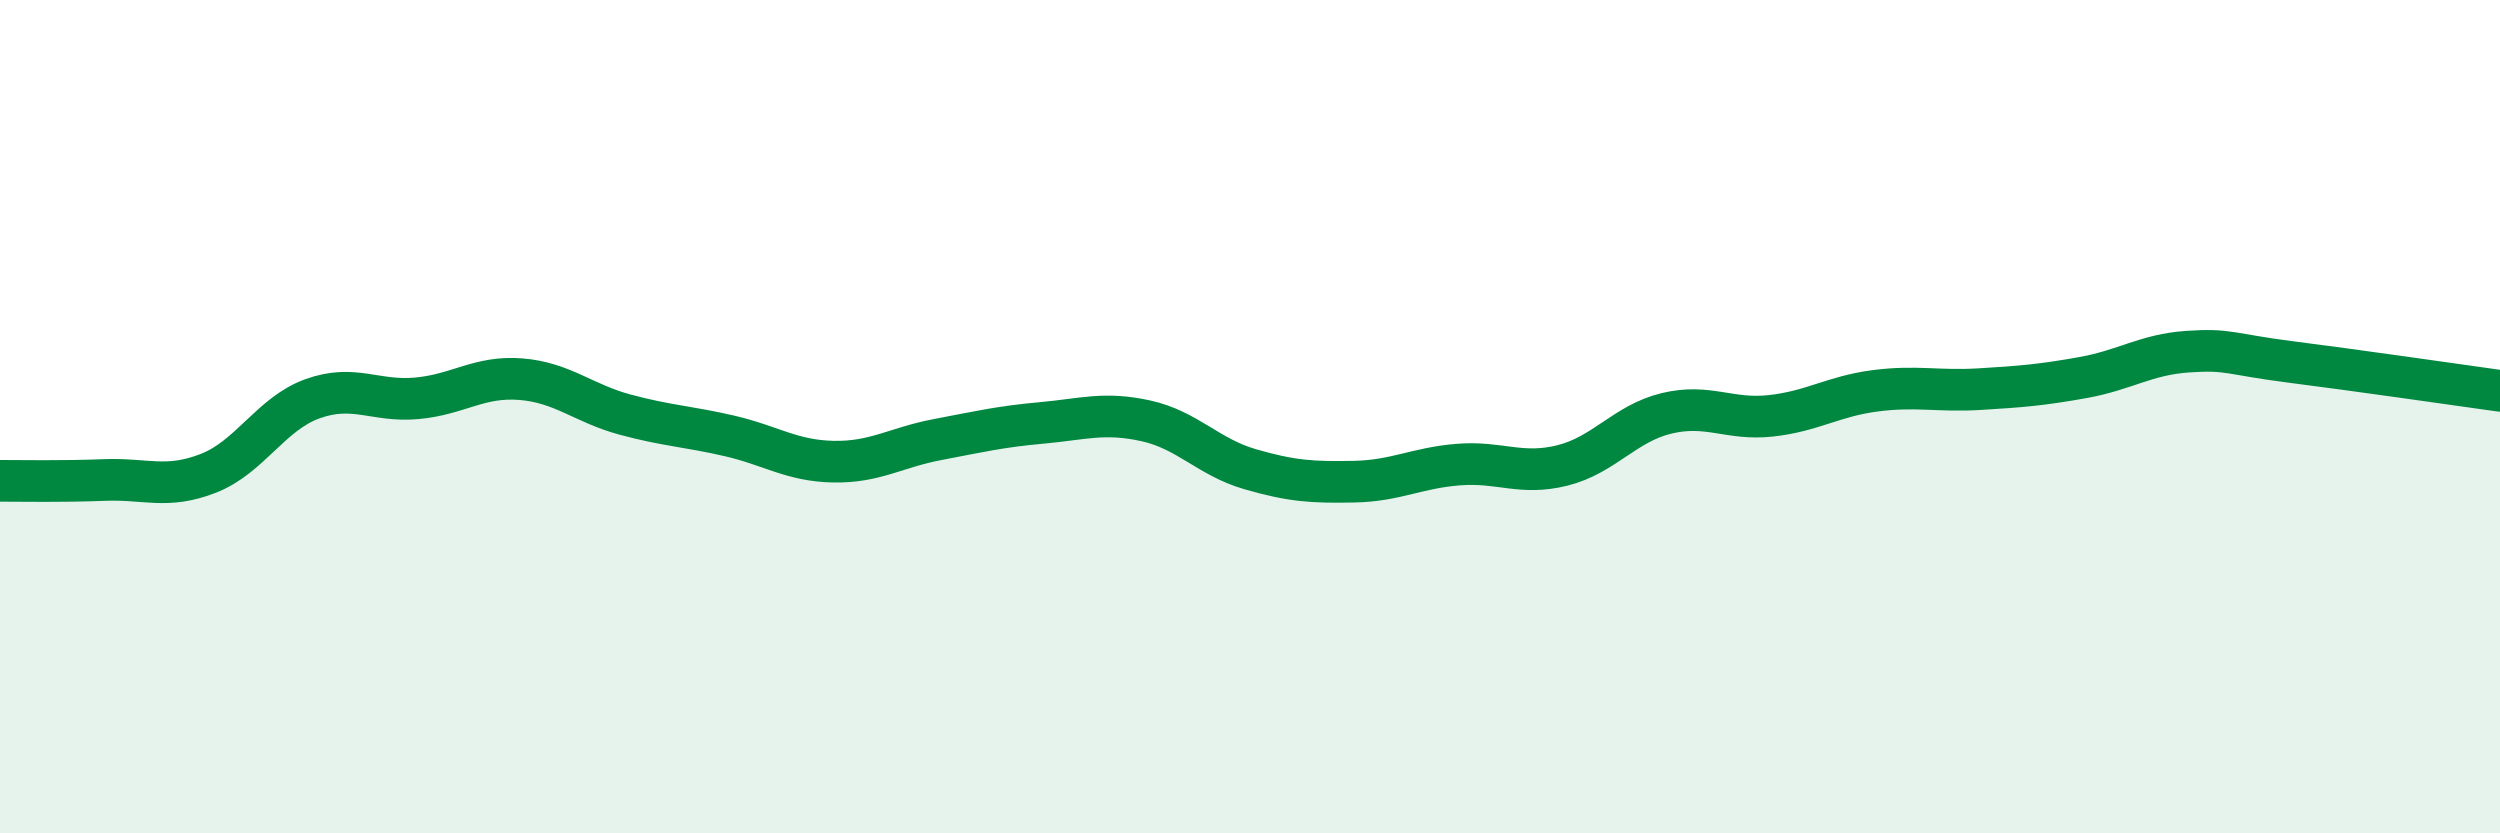
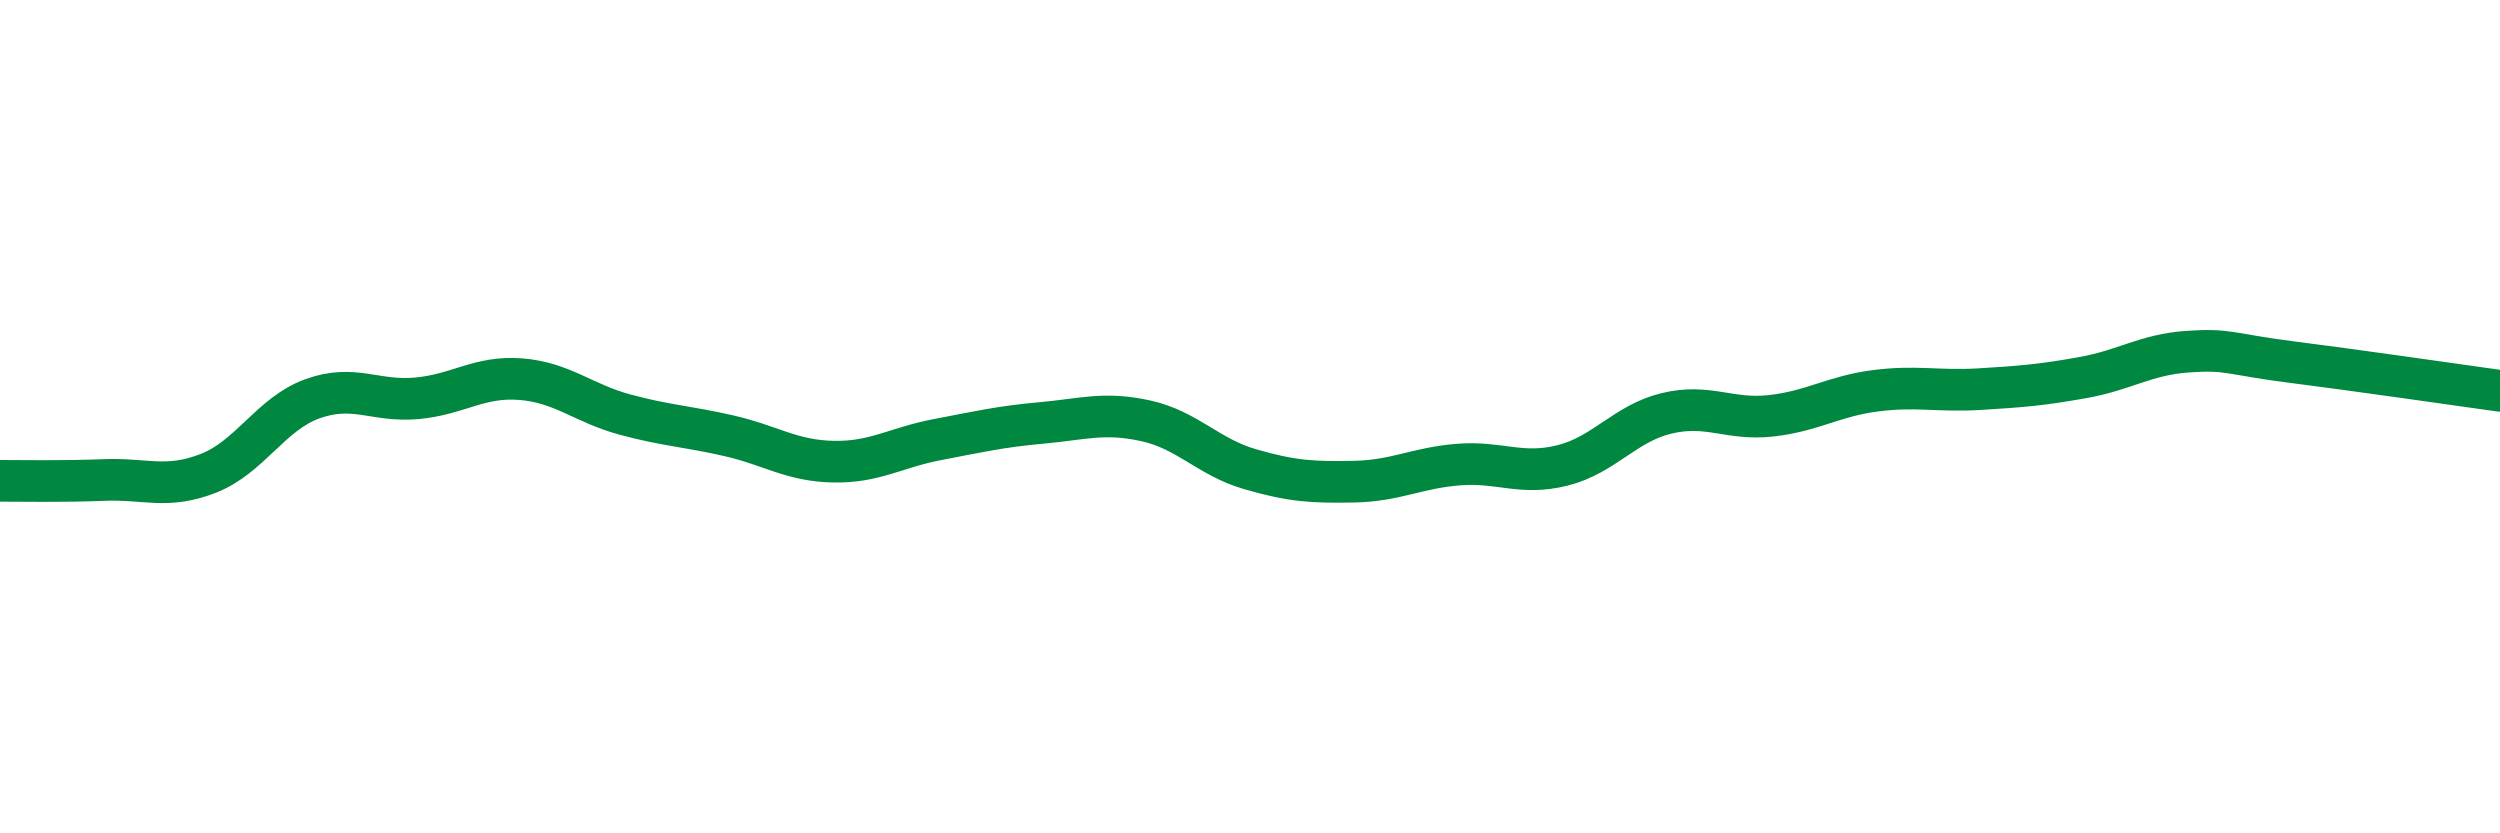
<svg xmlns="http://www.w3.org/2000/svg" width="60" height="20" viewBox="0 0 60 20">
-   <path d="M 0,11.54 C 0.5,11.54 1.5,11.56 2.5,11.52 C 3.5,11.48 4,11.75 5,11.36 C 6,10.97 6.5,9.93 7.5,9.57 C 8.5,9.21 9,9.65 10,9.56 C 11,9.47 11.5,9.02 12.5,9.1 C 13.5,9.18 14,9.68 15,9.95 C 16,10.22 16.5,10.23 17.5,10.46 C 18.5,10.69 19,11.06 20,11.08 C 21,11.1 21.5,10.74 22.5,10.55 C 23.5,10.36 24,10.24 25,10.15 C 26,10.06 26.5,9.88 27.5,10.1 C 28.5,10.32 29,10.97 30,11.26 C 31,11.55 31.5,11.58 32.5,11.56 C 33.5,11.54 34,11.23 35,11.15 C 36,11.07 36.5,11.42 37.5,11.17 C 38.5,10.92 39,10.16 40,9.92 C 41,9.68 41.5,10.09 42.5,9.98 C 43.5,9.87 44,9.51 45,9.38 C 46,9.25 46.5,9.4 47.5,9.34 C 48.5,9.28 49,9.24 50,9.06 C 51,8.88 51.5,8.51 52.5,8.44 C 53.5,8.37 53.5,8.5 55,8.69 C 56.5,8.88 59,9.24 60,9.38L60 20L0 20Z" fill="#008740" opacity="0.1" stroke-linecap="round" stroke-linejoin="round" />
  <path d="M 0,11.54 C 0.5,11.54 1.5,11.56 2.5,11.52 C 3.5,11.48 4,11.75 5,11.36 C 6,10.97 6.5,9.93 7.5,9.57 C 8.5,9.21 9,9.65 10,9.56 C 11,9.47 11.5,9.02 12.5,9.1 C 13.5,9.18 14,9.68 15,9.95 C 16,10.22 16.5,10.23 17.5,10.46 C 18.5,10.69 19,11.06 20,11.08 C 21,11.1 21.5,10.74 22.5,10.55 C 23.5,10.36 24,10.24 25,10.15 C 26,10.06 26.5,9.88 27.5,10.1 C 28.5,10.32 29,10.97 30,11.26 C 31,11.55 31.5,11.58 32.5,11.56 C 33.5,11.54 34,11.23 35,11.15 C 36,11.07 36.5,11.42 37.5,11.17 C 38.5,10.92 39,10.16 40,9.92 C 41,9.68 41.5,10.09 42.5,9.98 C 43.5,9.87 44,9.51 45,9.38 C 46,9.25 46.5,9.4 47.5,9.34 C 48.5,9.28 49,9.24 50,9.06 C 51,8.88 51.5,8.51 52.5,8.44 C 53.5,8.37 53.5,8.5 55,8.69 C 56.5,8.88 59,9.24 60,9.38" stroke="#008740" stroke-width="1" fill="none" stroke-linecap="round" stroke-linejoin="round" />
</svg>